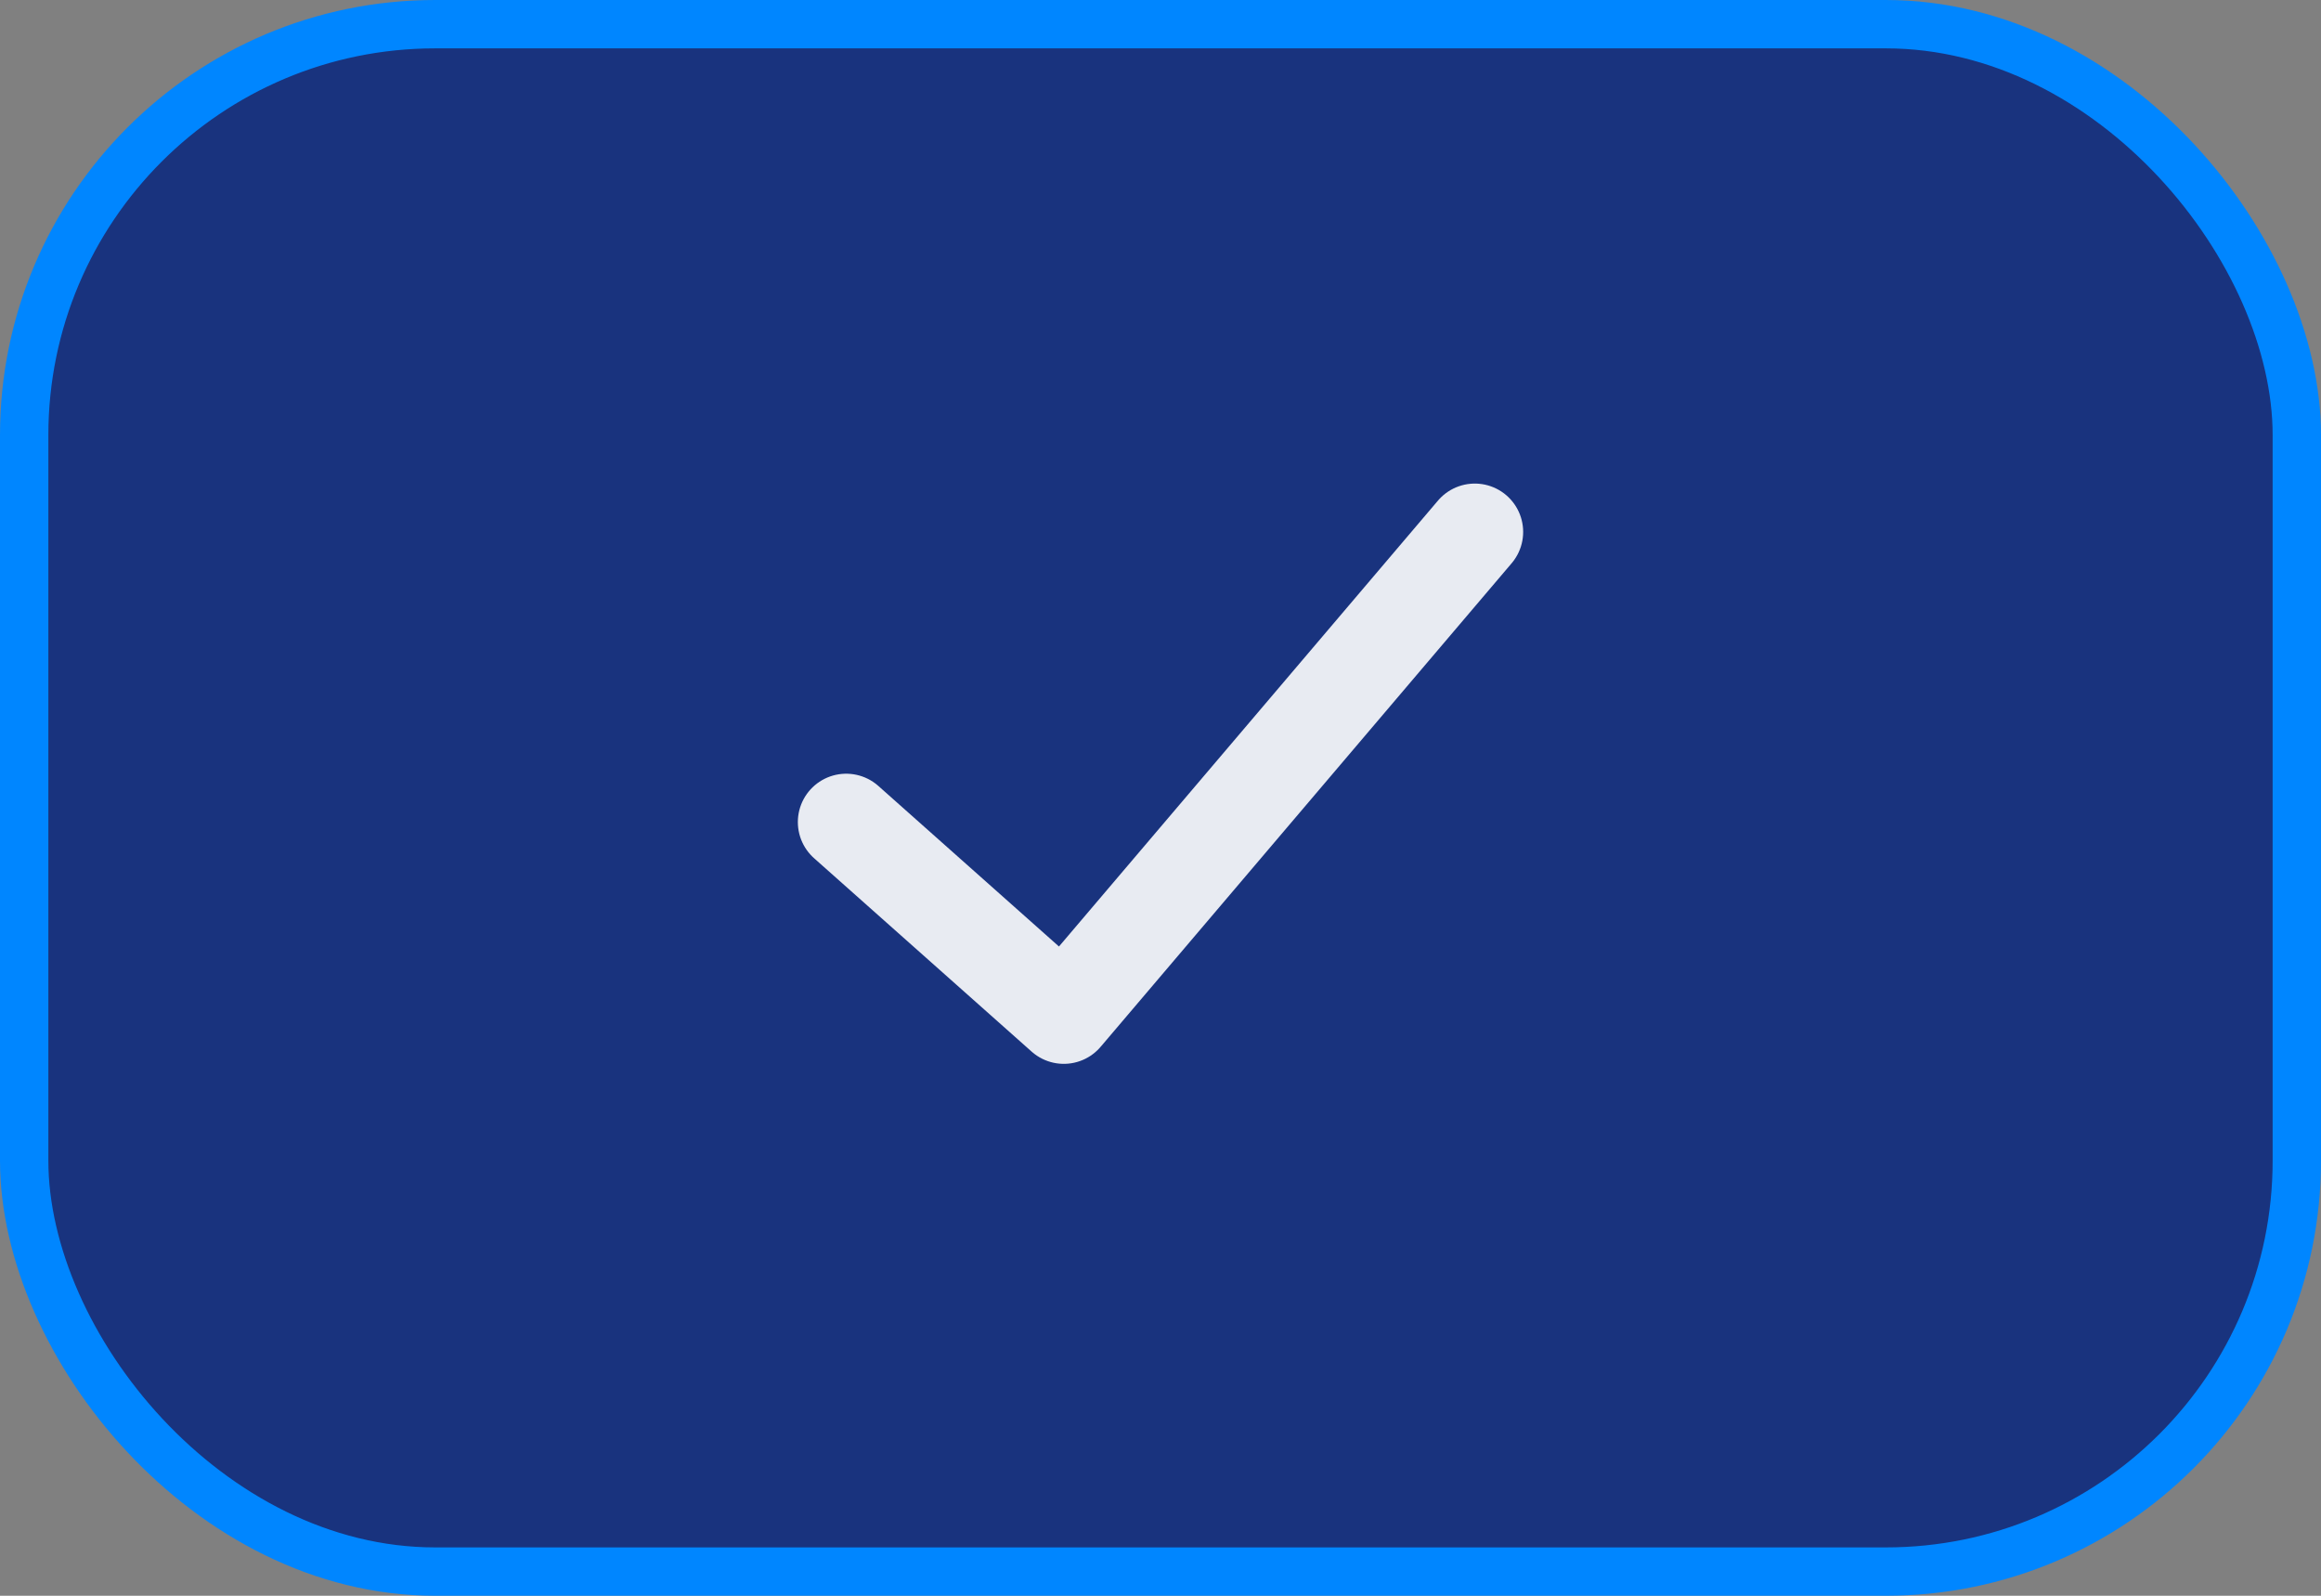
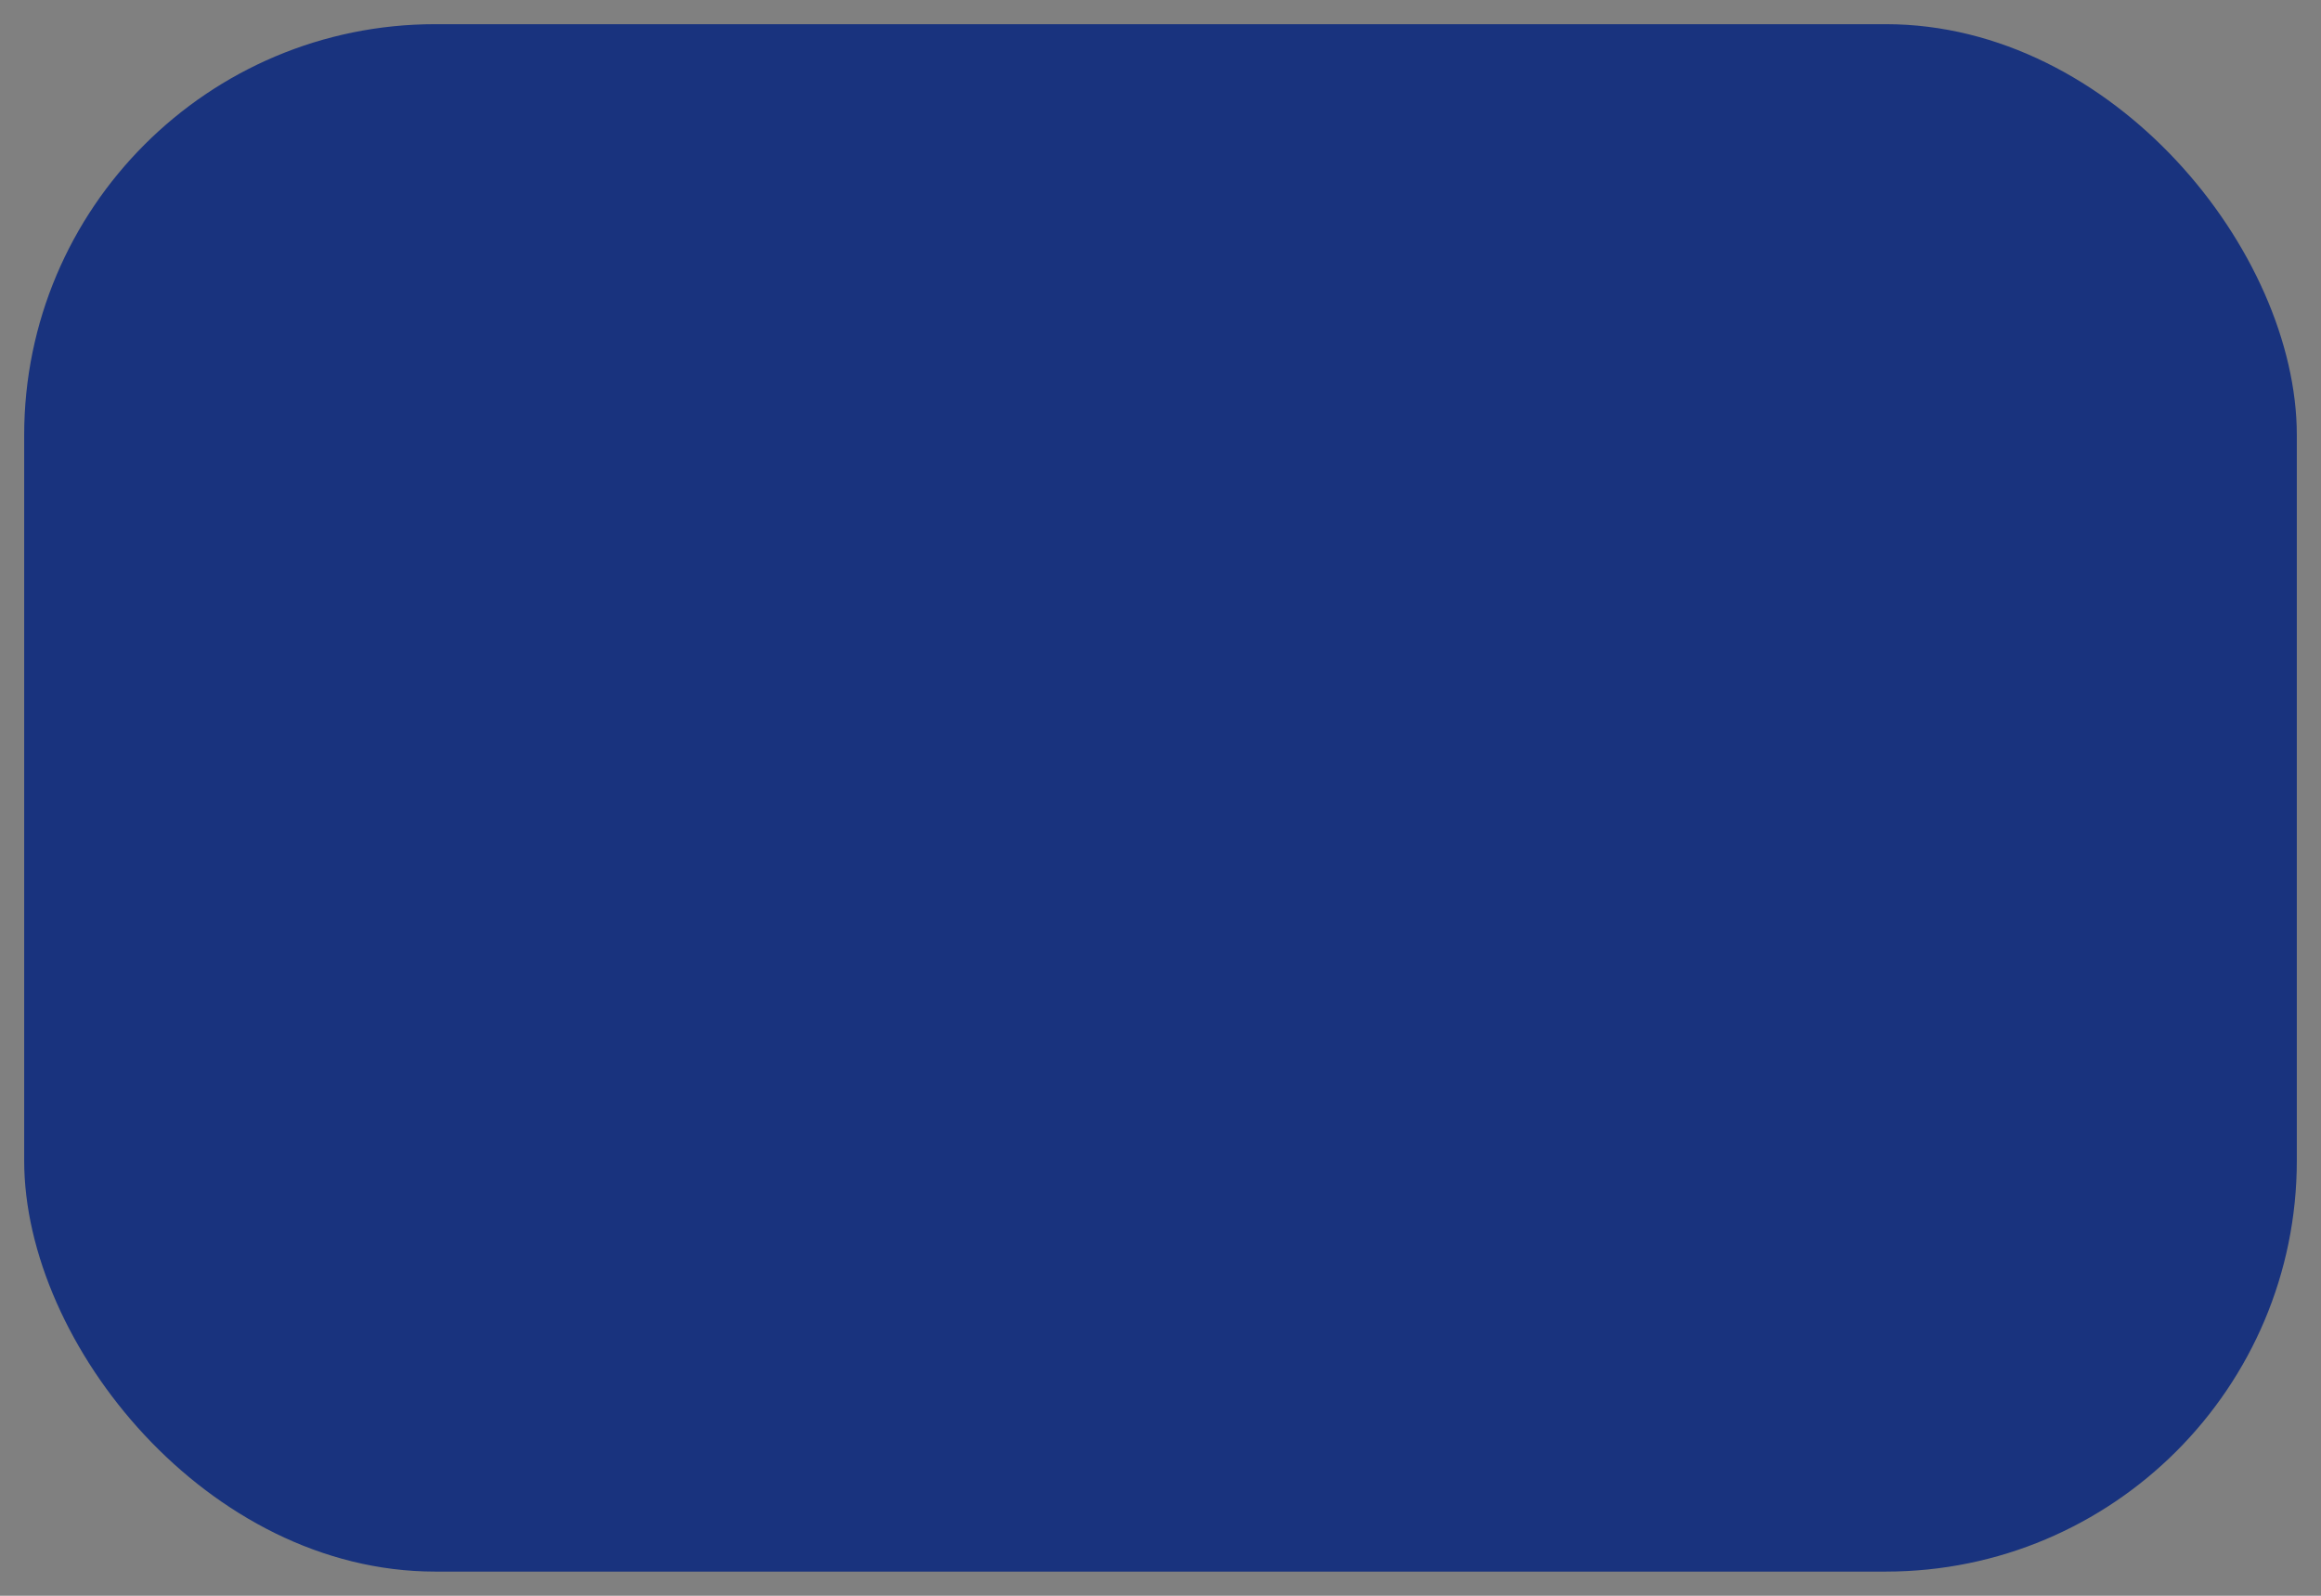
<svg xmlns="http://www.w3.org/2000/svg" width="48" height="33" viewBox="0 0 48 33" fill="none">
  <rect x="0" y="0" width="48" height="33" fill="#808080" stroke="none" />
  <rect x="0.5" y="0.5" width="47" height="32" rx="8.5" fill="#19337E" />
-   <rect x="0.5" y="0.5" width="47" height="32" rx="8.5" stroke="#0086FF" />
-   <path d="M17.5 17L22 21L30.5 11" stroke="white" stroke-opacity="0.9" stroke-width="2" stroke-linecap="round" stroke-linejoin="round" />
</svg>